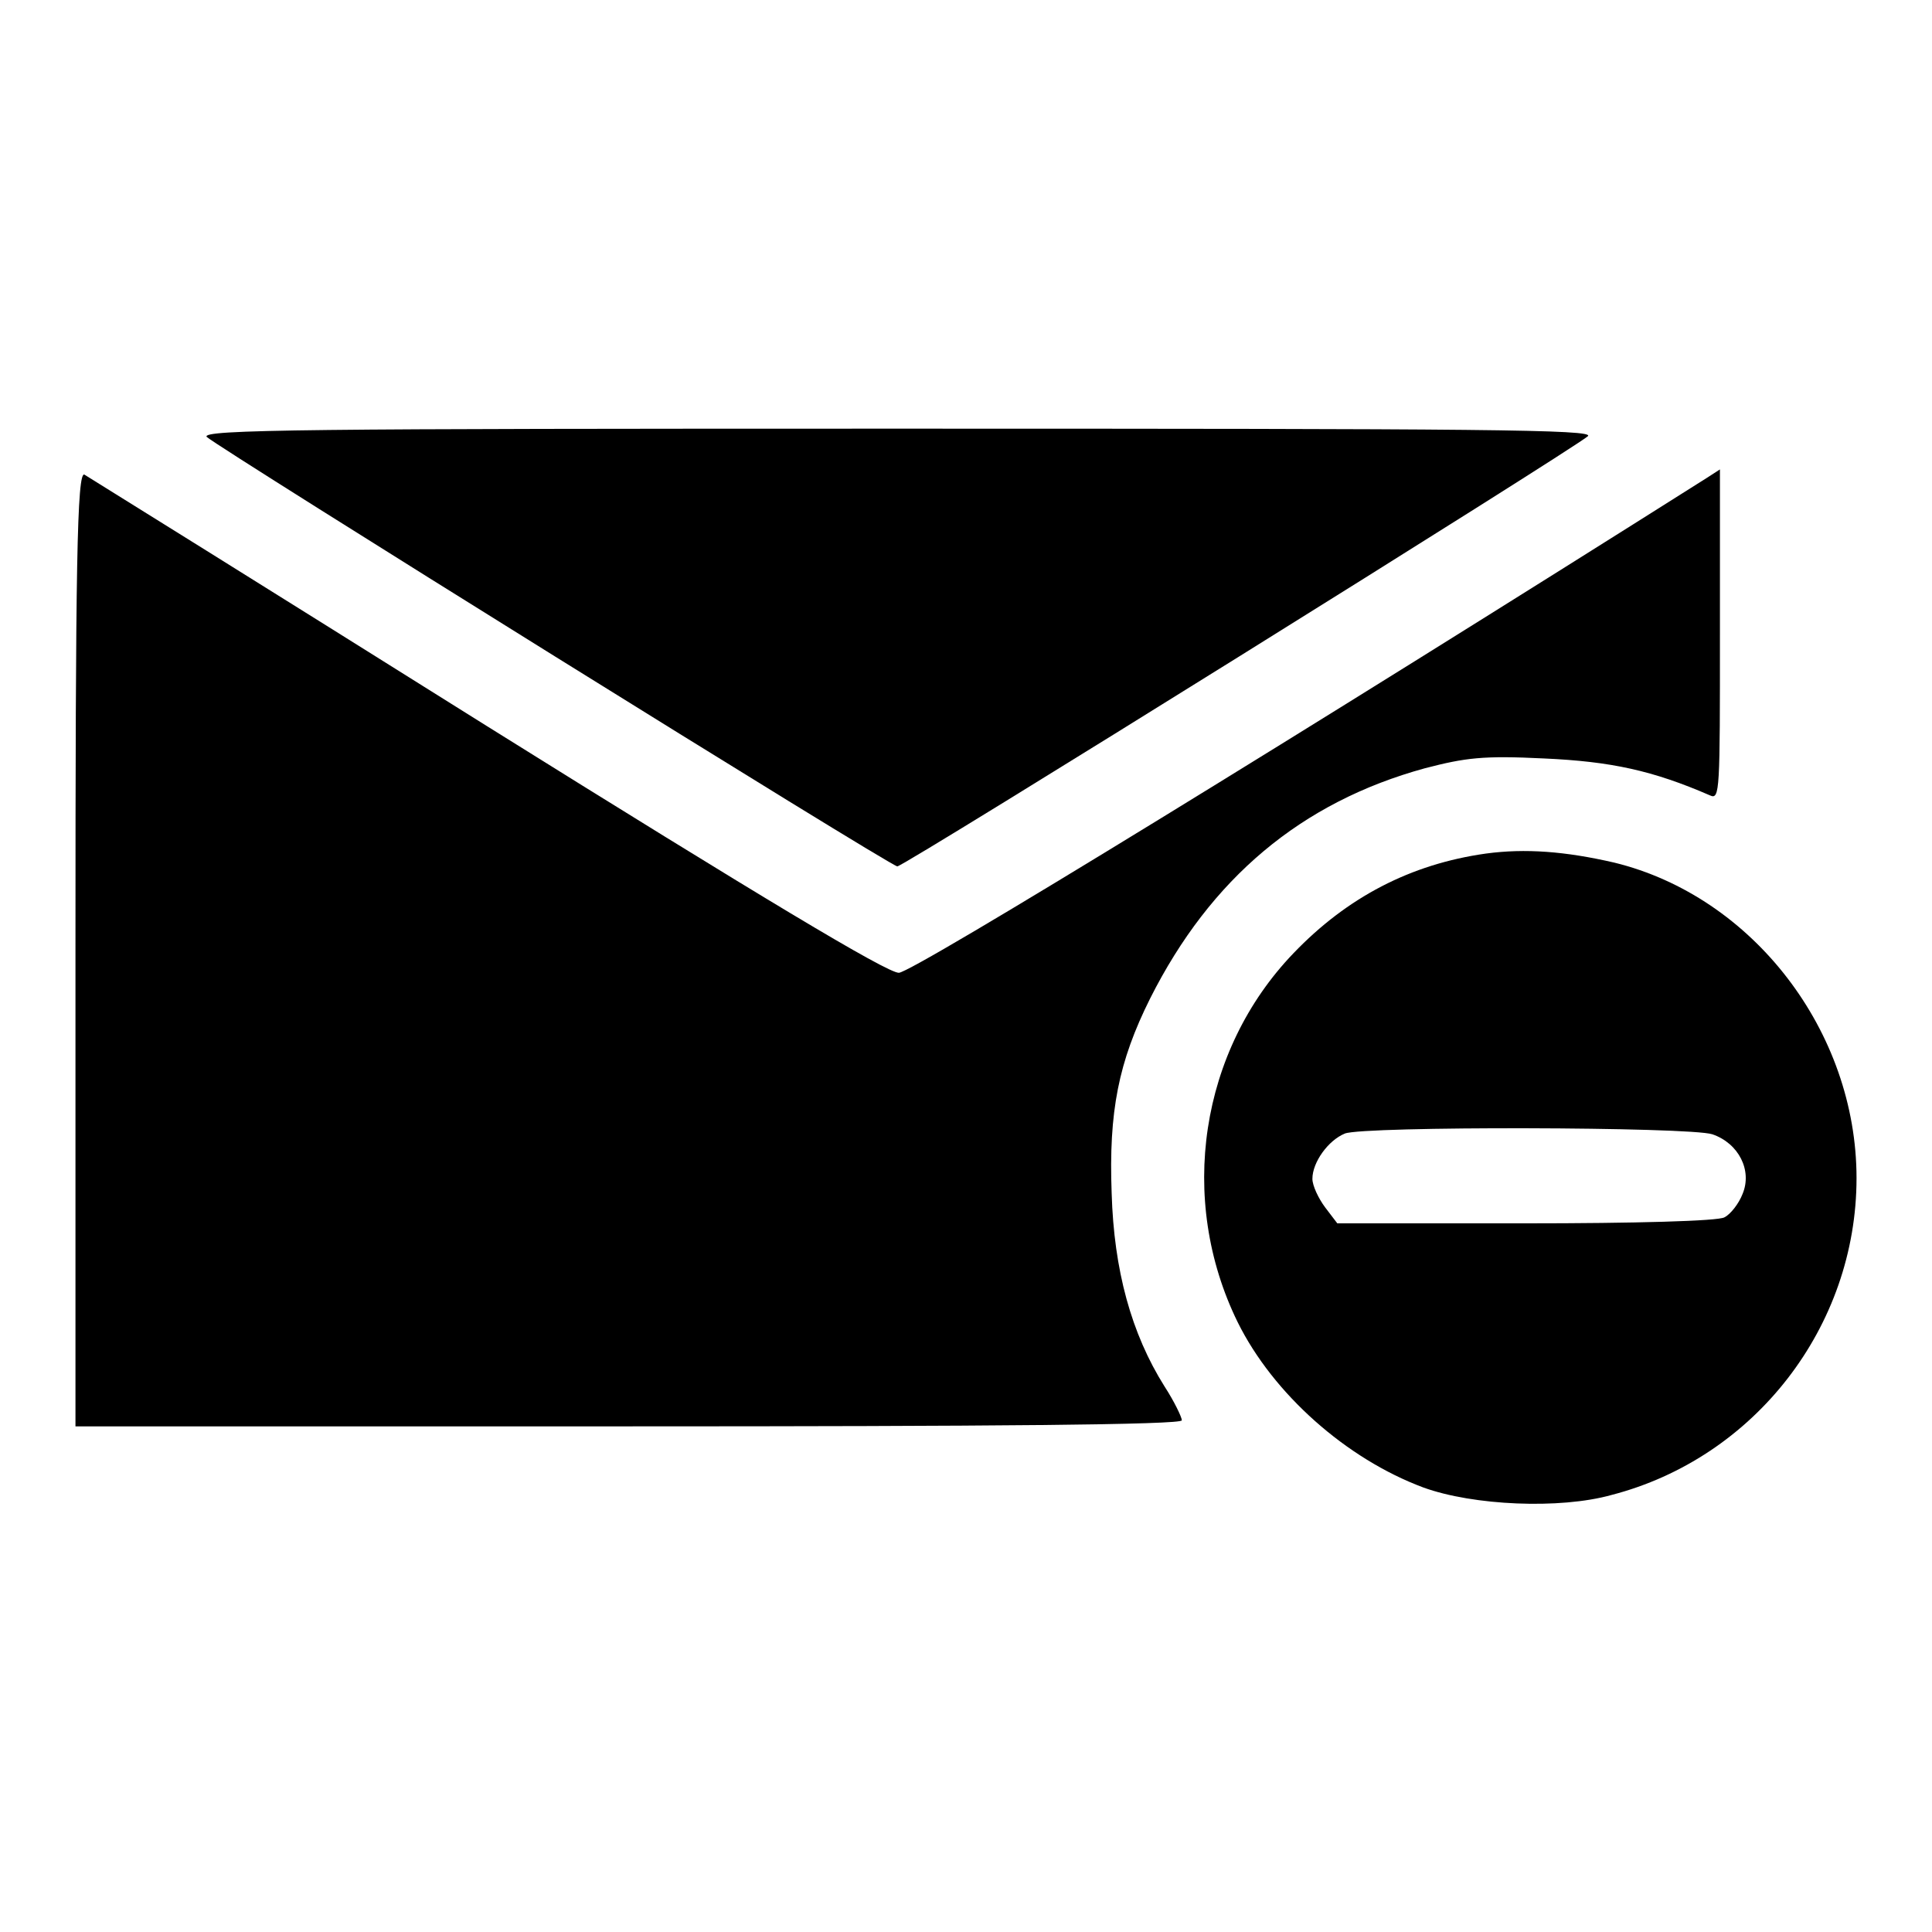
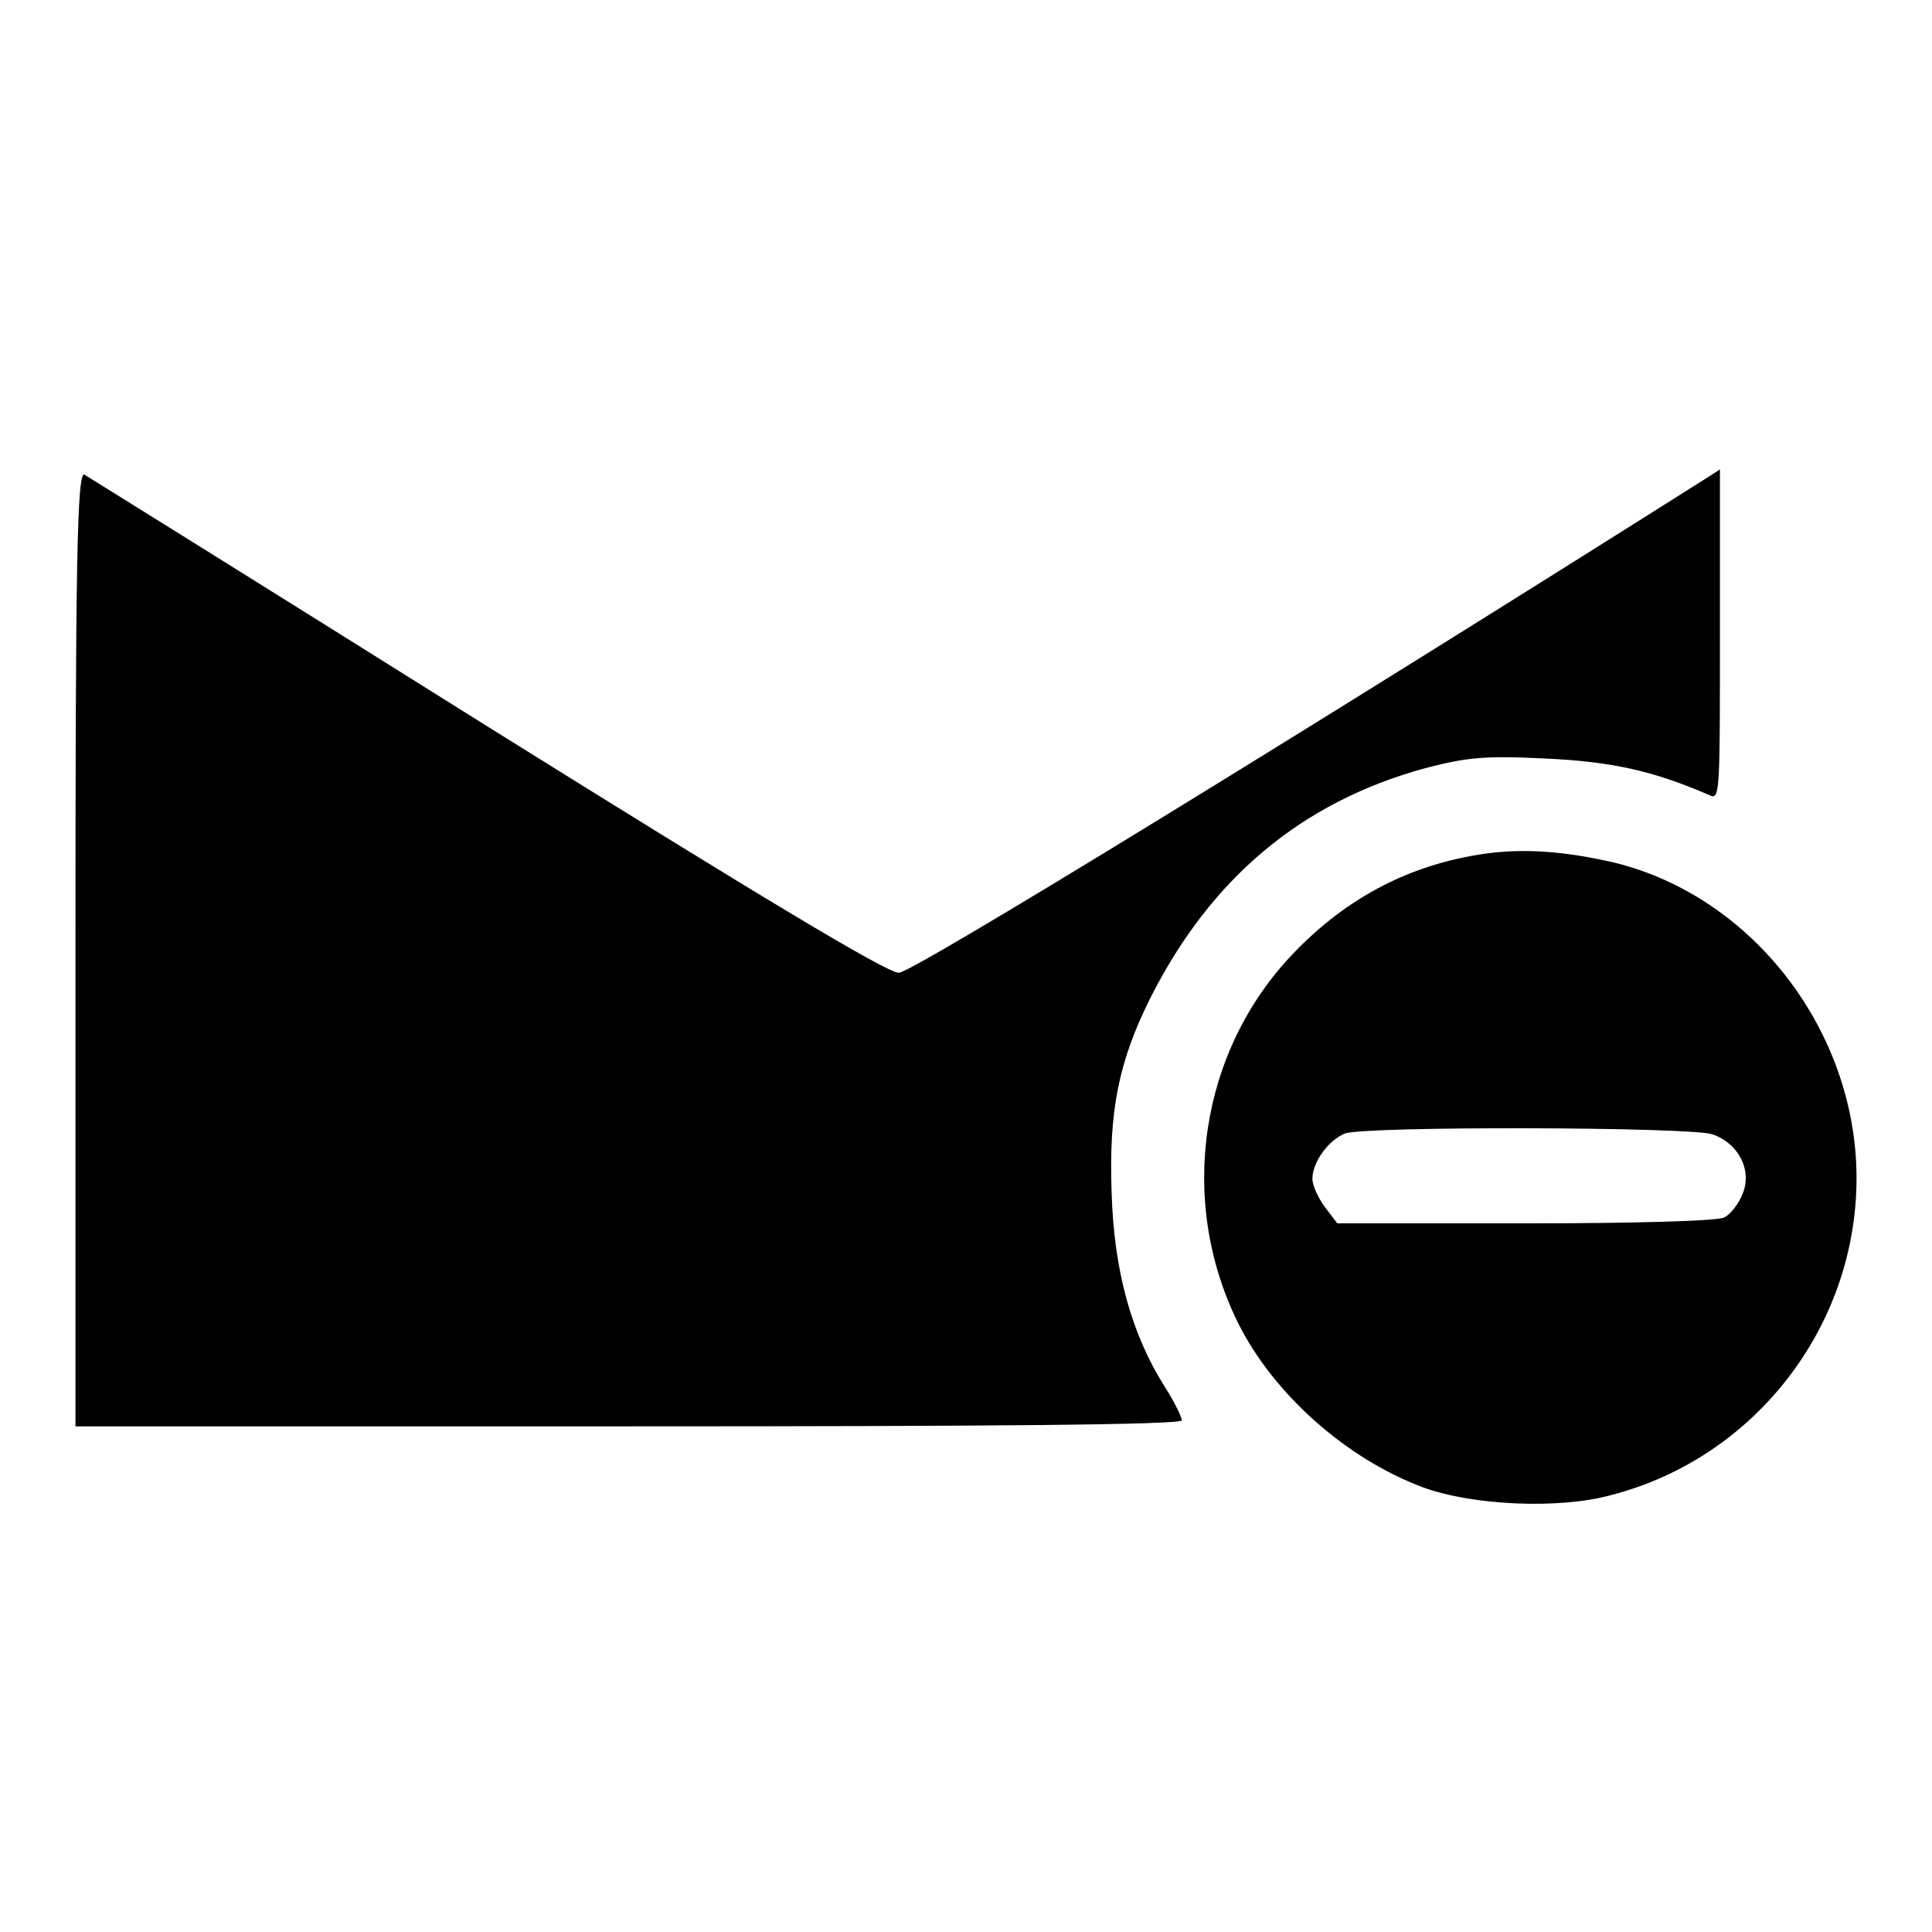
<svg xmlns="http://www.w3.org/2000/svg" version="1.1" x="0px" y="0px" viewBox="0 0 256 256" enable-background="new 0 0 256 256" xml:space="preserve">
  <g>
    <g>
      <g>
-         <path fill="#000000" d="M27.4,57.9c1.8,1.6,90.6,56.9,91.5,56.9c0.9,0,89.6-55.3,91.5-57c1-0.9-13.9-1-91.5-1C41,56.8,26.5,56.9,27.4,57.9z" />
        <path fill="#000000" d="M10,125.6V189h73.3c47.6,0,73.3-0.2,73.3-0.8c0-0.4-1-2.5-2.3-4.5c-4.4-7-6.7-15.4-7-25.6c-0.4-10.8,0.9-17.4,5.1-25.8c8-15.9,20-26,36.4-30.5c5.4-1.4,7.7-1.7,15.8-1.3c8.9,0.4,14.4,1.6,22,4.9c1.3,0.6,1.3-0.7,1.3-21.3V62.2l-1.7,1.1c-52.7,33.3-105.3,65.6-107.1,65.6c-1.6,0-18.4-10.1-54.6-32.7c-28.7-18-52.8-33-53.3-33.3C10.2,62.3,10,75.1,10,125.6z" />
        <path fill="#000000" d="M196.9,113.1c-10,1.4-18.4,5.8-25.5,13.2c-12.4,12.9-15.4,32.6-7.4,48.9c4.7,9.5,14.4,18.1,24.6,21.9c6.6,2.4,18.1,2.9,24.9,1c19-4.9,32.5-22.3,32.5-42c0-19.4-13.7-37.3-32.1-41.8C207.4,112.8,202.1,112.4,196.9,113.1z M226.9,150.3c3.5,1.2,5.3,4.8,4,7.9c-0.5,1.3-1.6,2.7-2.4,3.1c-0.8,0.5-11.9,0.8-26.4,0.8h-24.9l-1.6-2.1c-0.9-1.2-1.7-2.9-1.7-3.8c0-2.2,2.1-5.1,4.3-6C180.7,149.2,223.9,149.3,226.9,150.3z" />
      </g>
    </g>
  </g>
</svg>